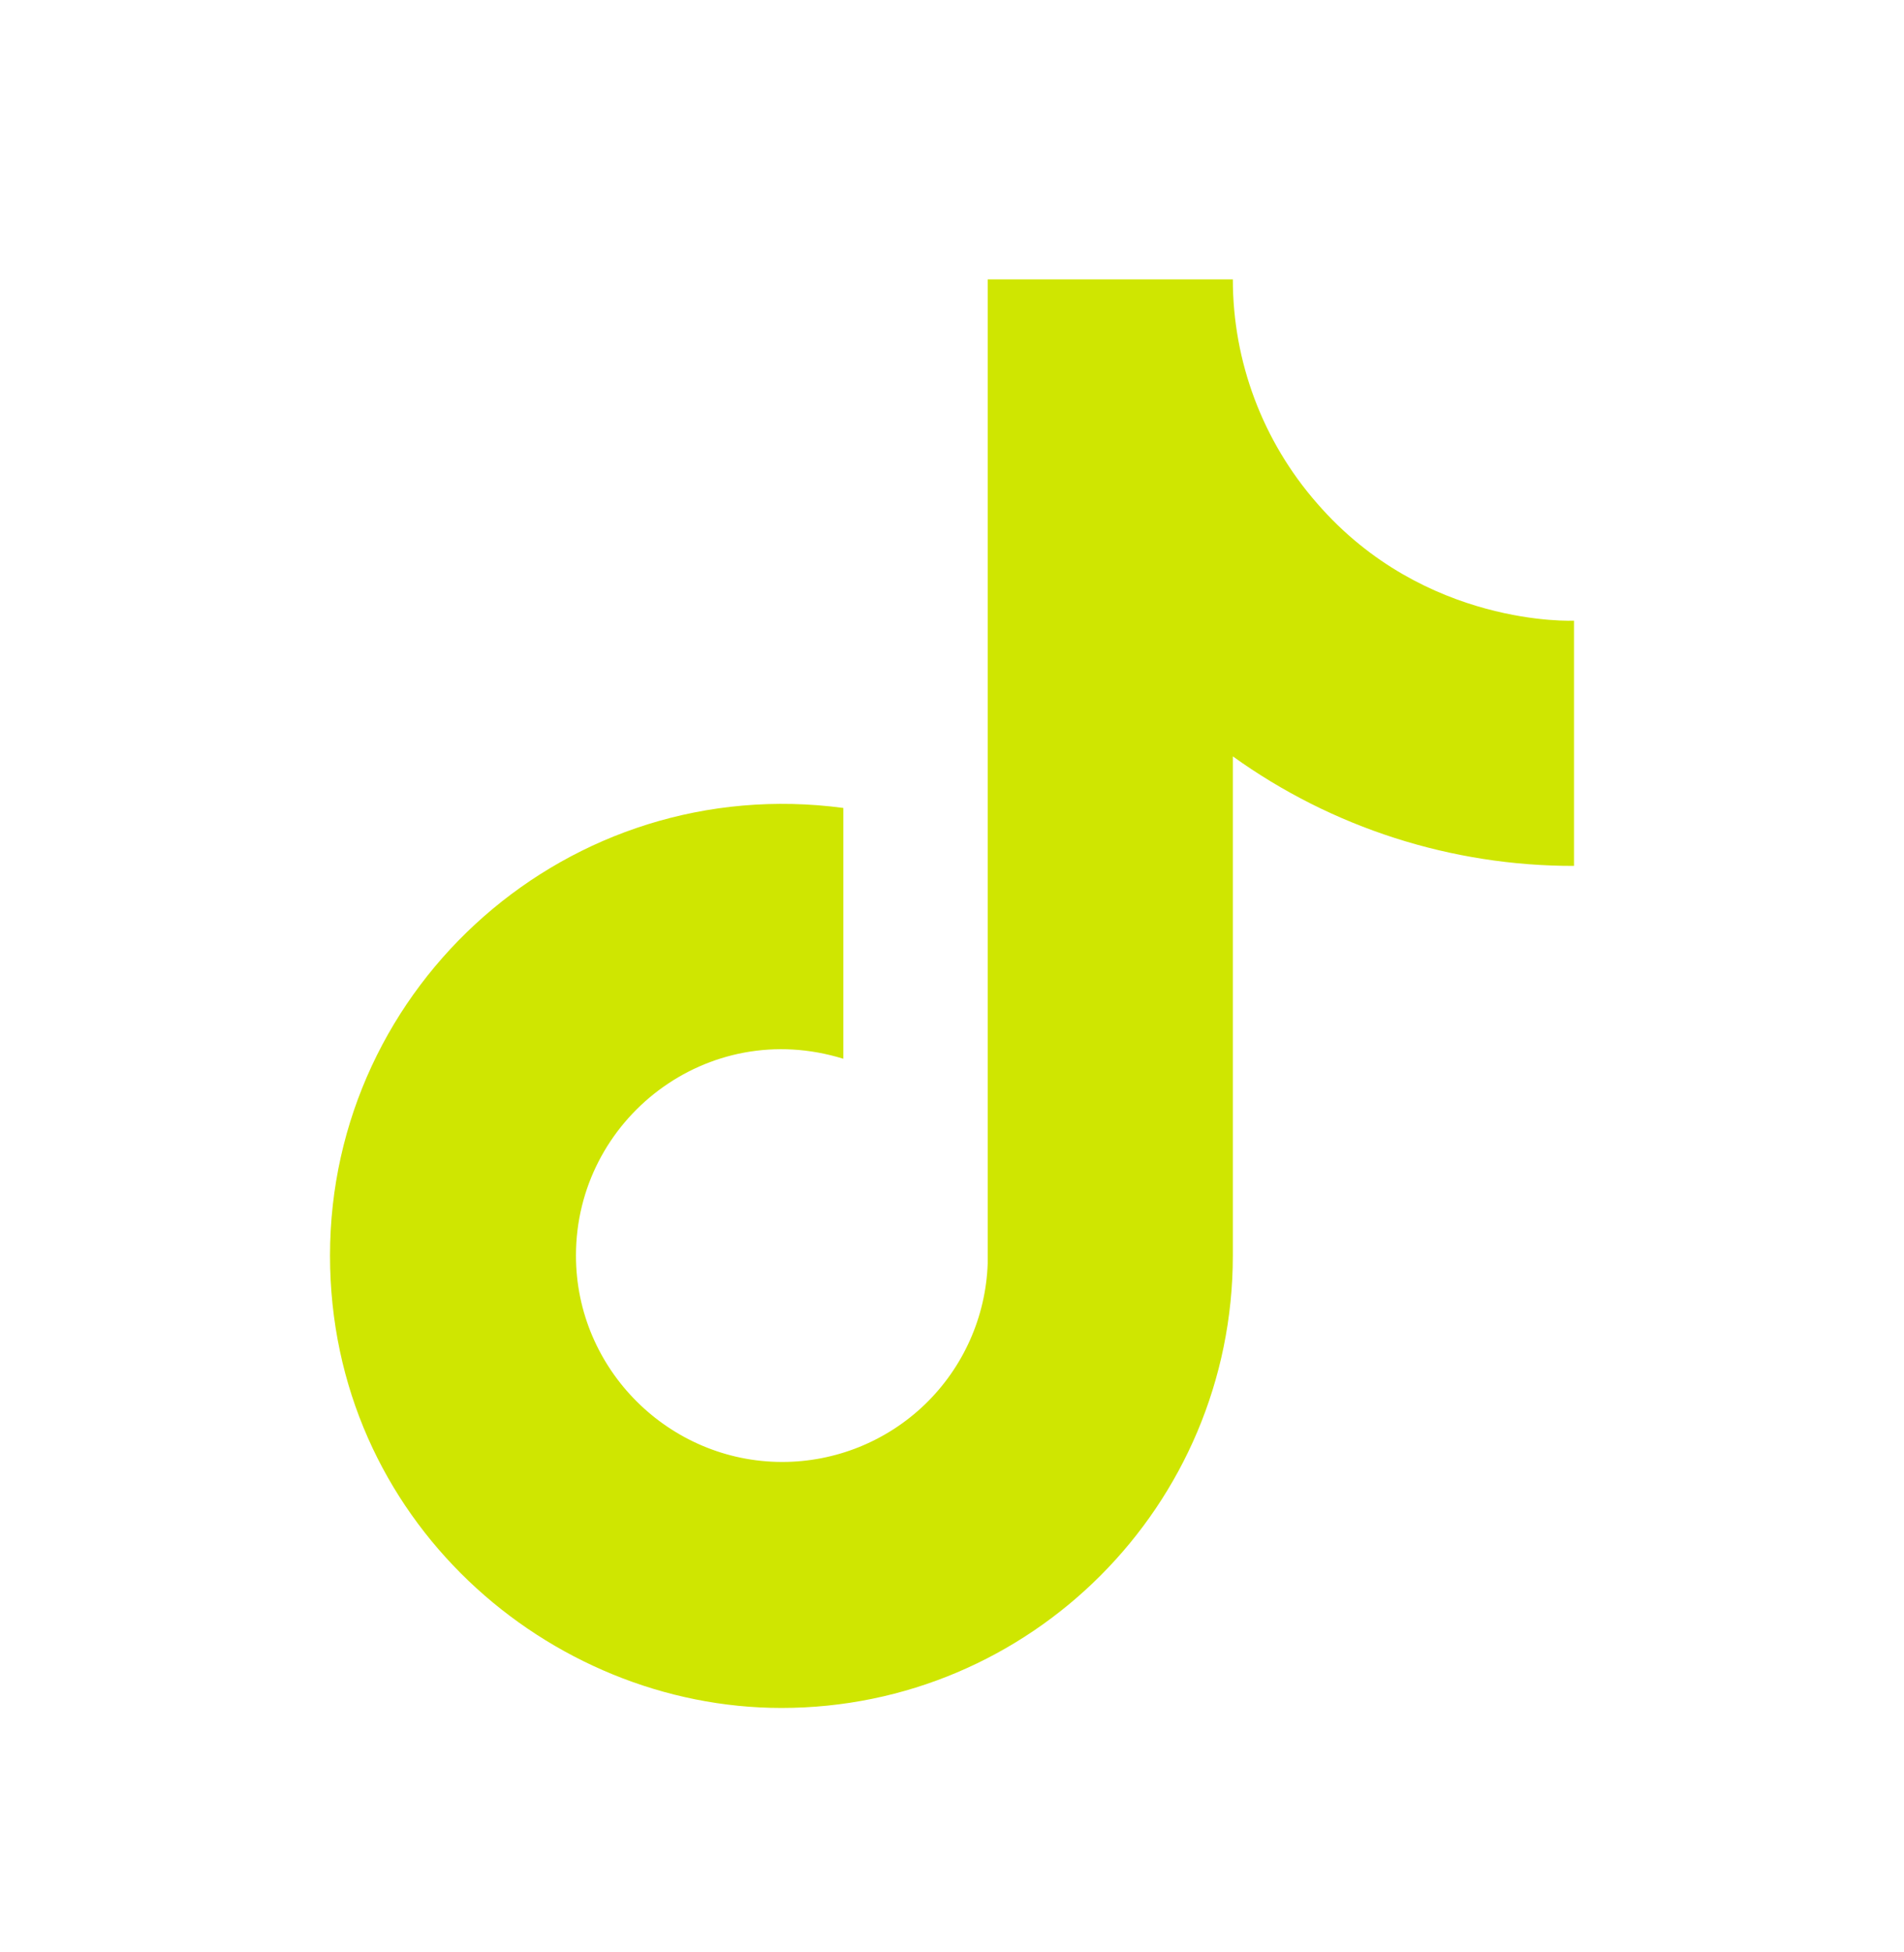
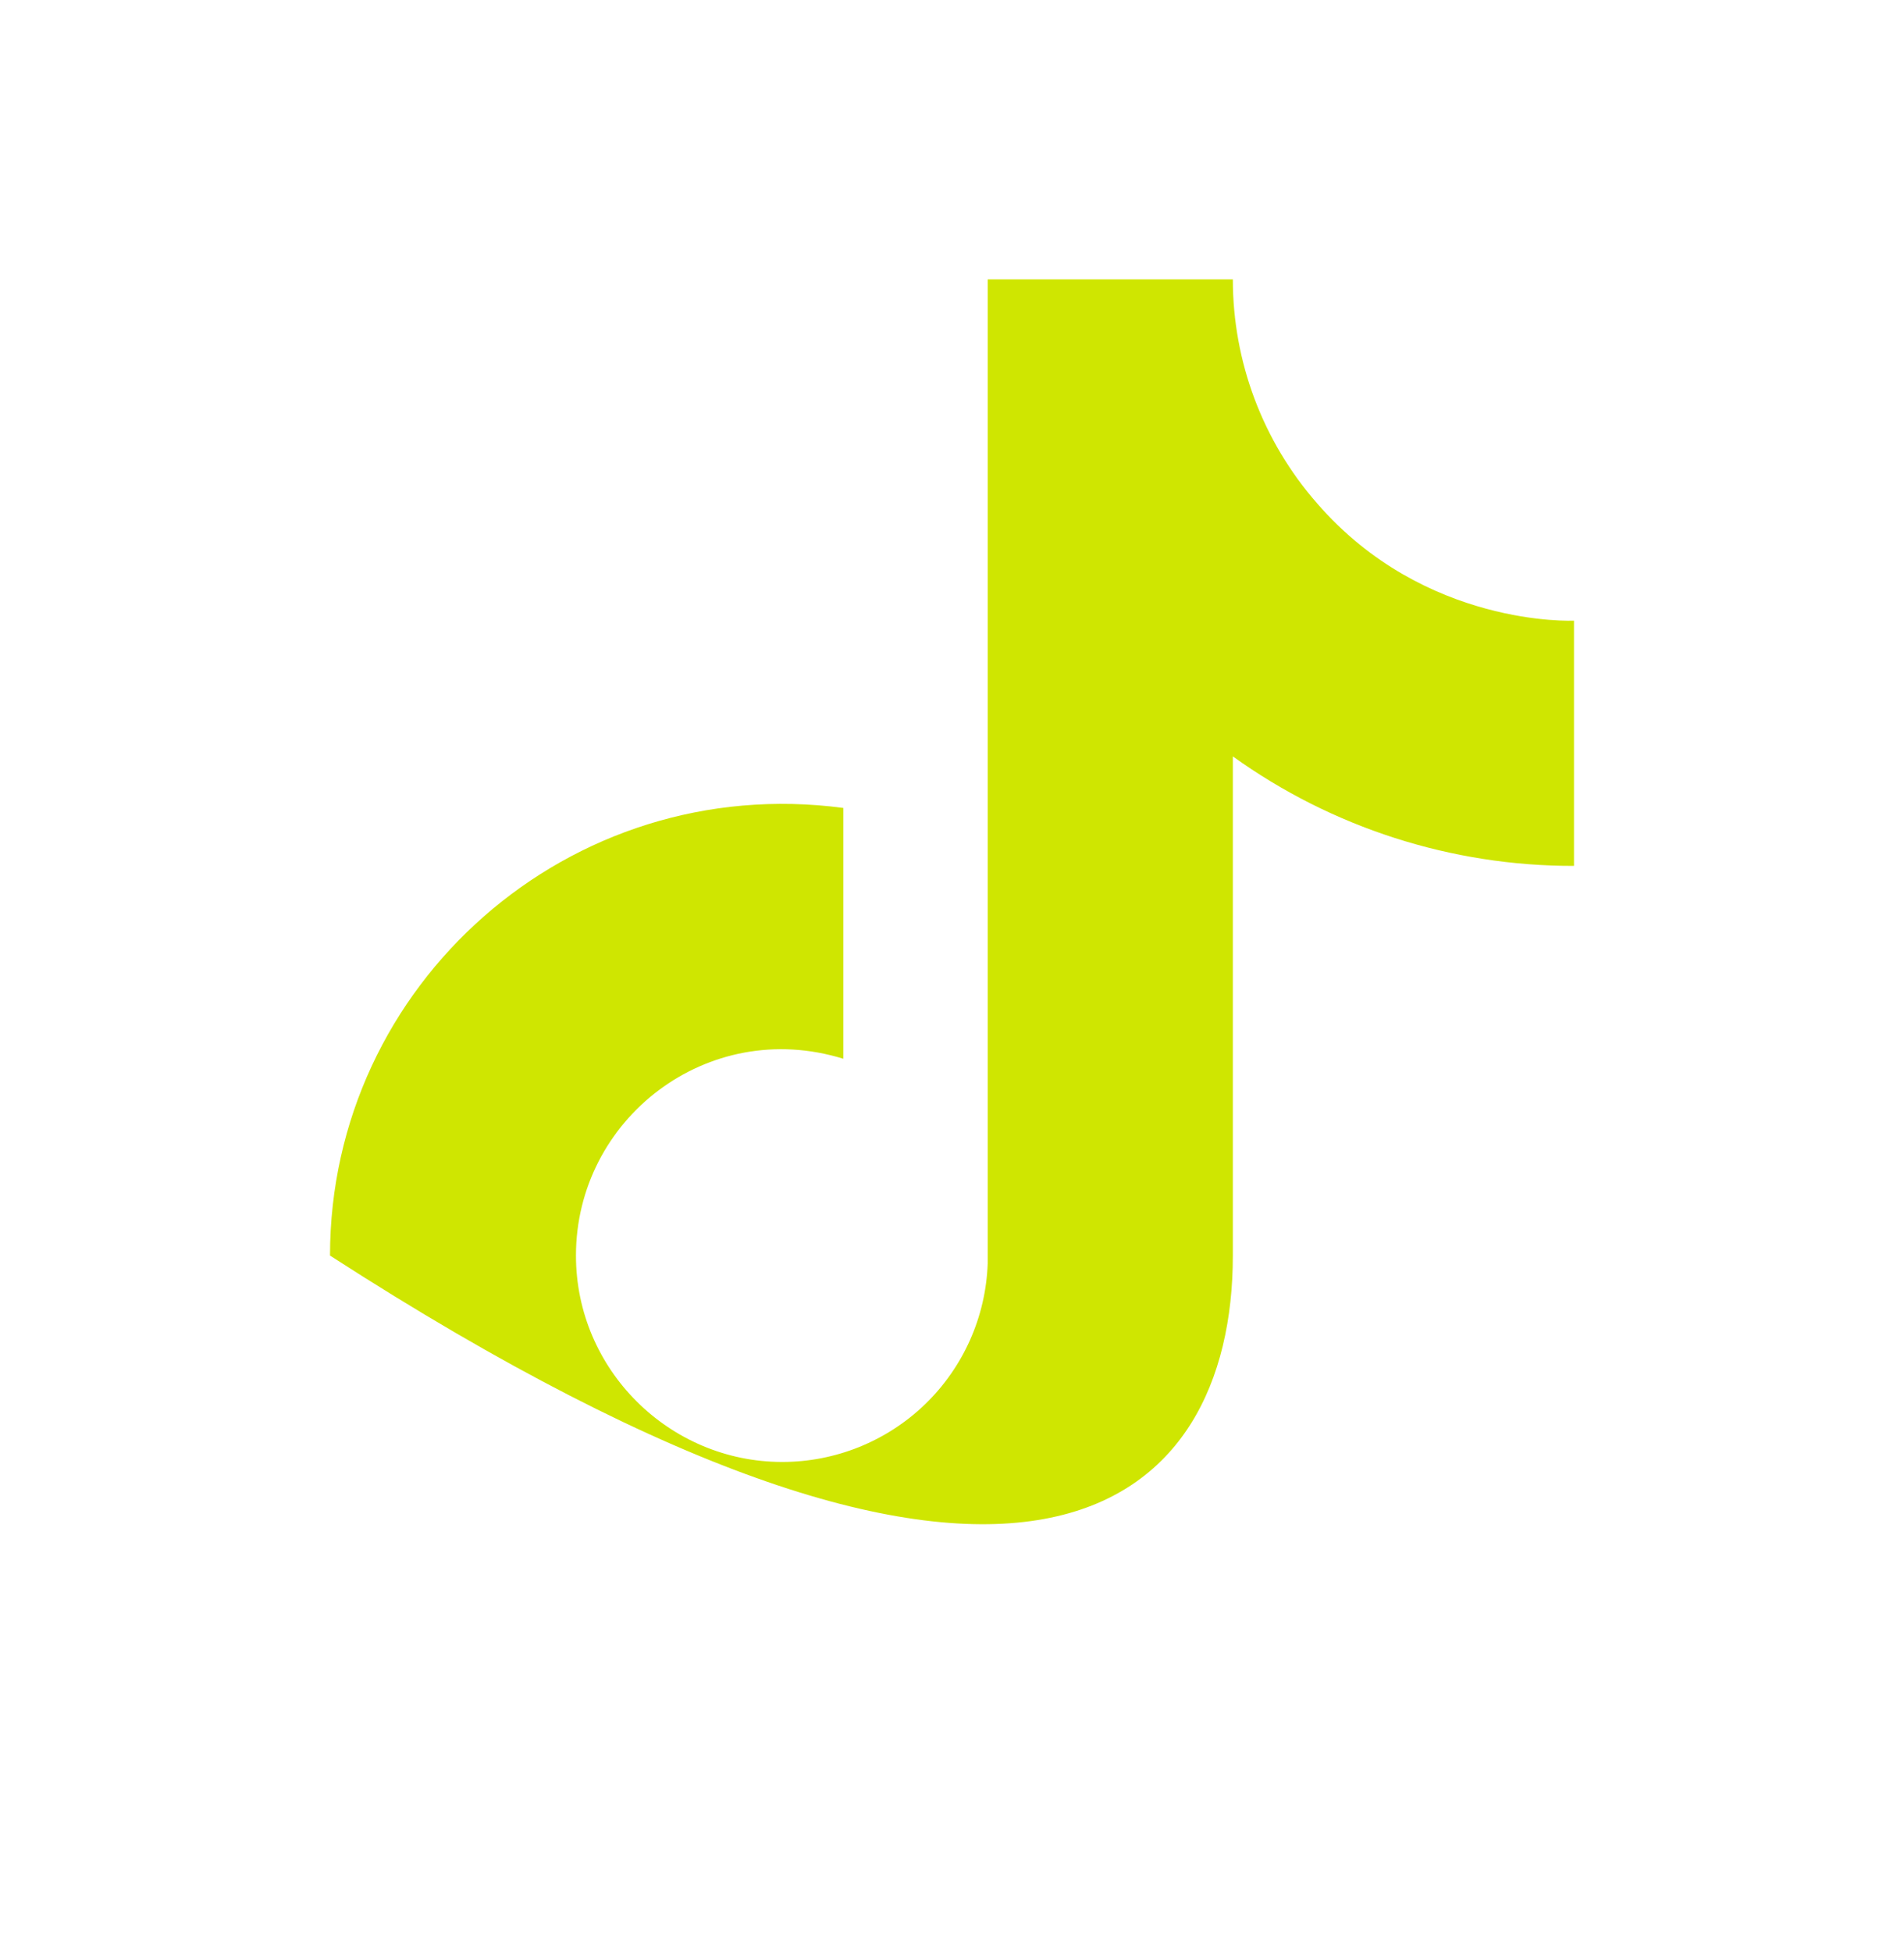
<svg xmlns="http://www.w3.org/2000/svg" width="40" height="41" viewBox="0 0 40 41" fill="none">
-   <path d="M27.667 10.567C26.528 9.266 25.9 7.596 25.9 5.867H20.75V26.534C20.711 27.652 20.239 28.712 19.434 29.49C18.628 30.267 17.553 30.701 16.433 30.701C14.067 30.701 12.1 28.767 12.1 26.367C12.1 23.5 14.867 21.351 17.717 22.234V16.967C11.967 16.201 6.933 20.667 6.933 26.367C6.933 31.917 11.533 35.867 16.417 35.867C21.65 35.867 25.9 31.617 25.9 26.367V15.884C27.988 17.384 30.496 18.188 33.067 18.184V13.034C33.067 13.034 29.933 13.184 27.667 10.567Z" fill="#CFE601" />
+   <path d="M27.667 10.567C26.528 9.266 25.9 7.596 25.9 5.867H20.75V26.534C20.711 27.652 20.239 28.712 19.434 29.49C18.628 30.267 17.553 30.701 16.433 30.701C14.067 30.701 12.1 28.767 12.1 26.367C12.1 23.5 14.867 21.351 17.717 22.234V16.967C11.967 16.201 6.933 20.667 6.933 26.367C21.65 35.867 25.9 31.617 25.9 26.367V15.884C27.988 17.384 30.496 18.188 33.067 18.184V13.034C33.067 13.034 29.933 13.184 27.667 10.567Z" fill="#CFE601" />
</svg>